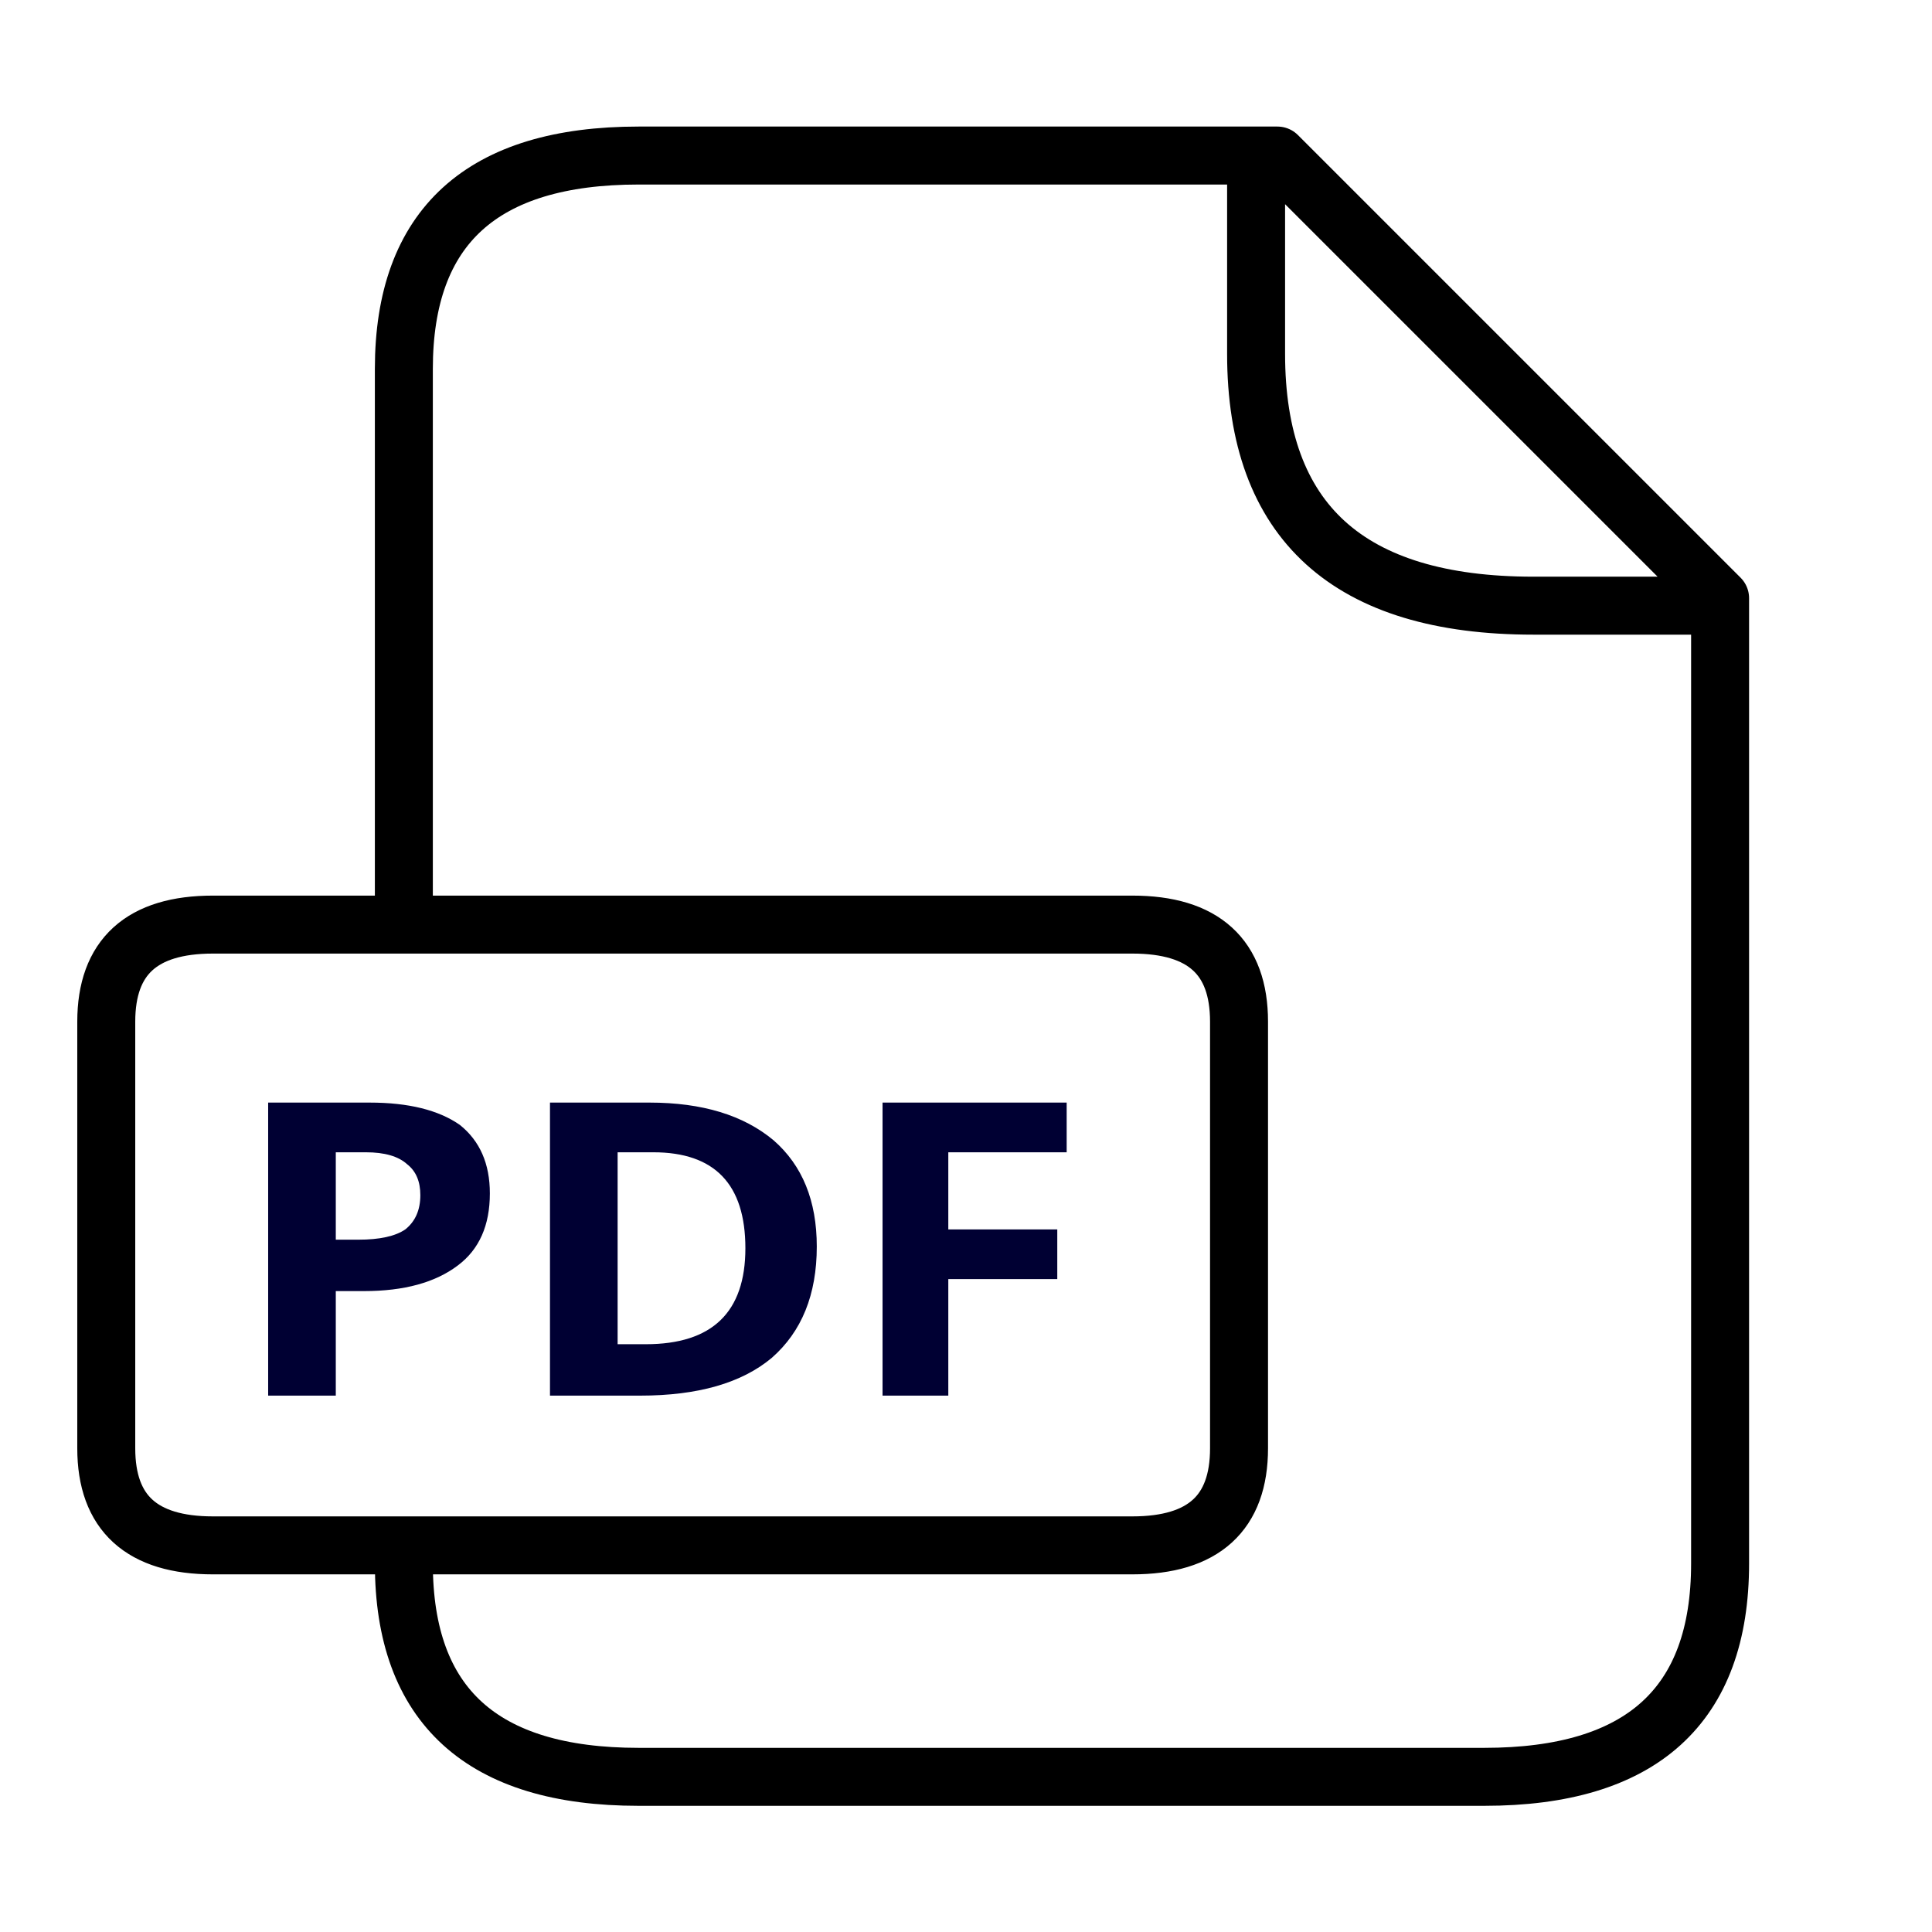
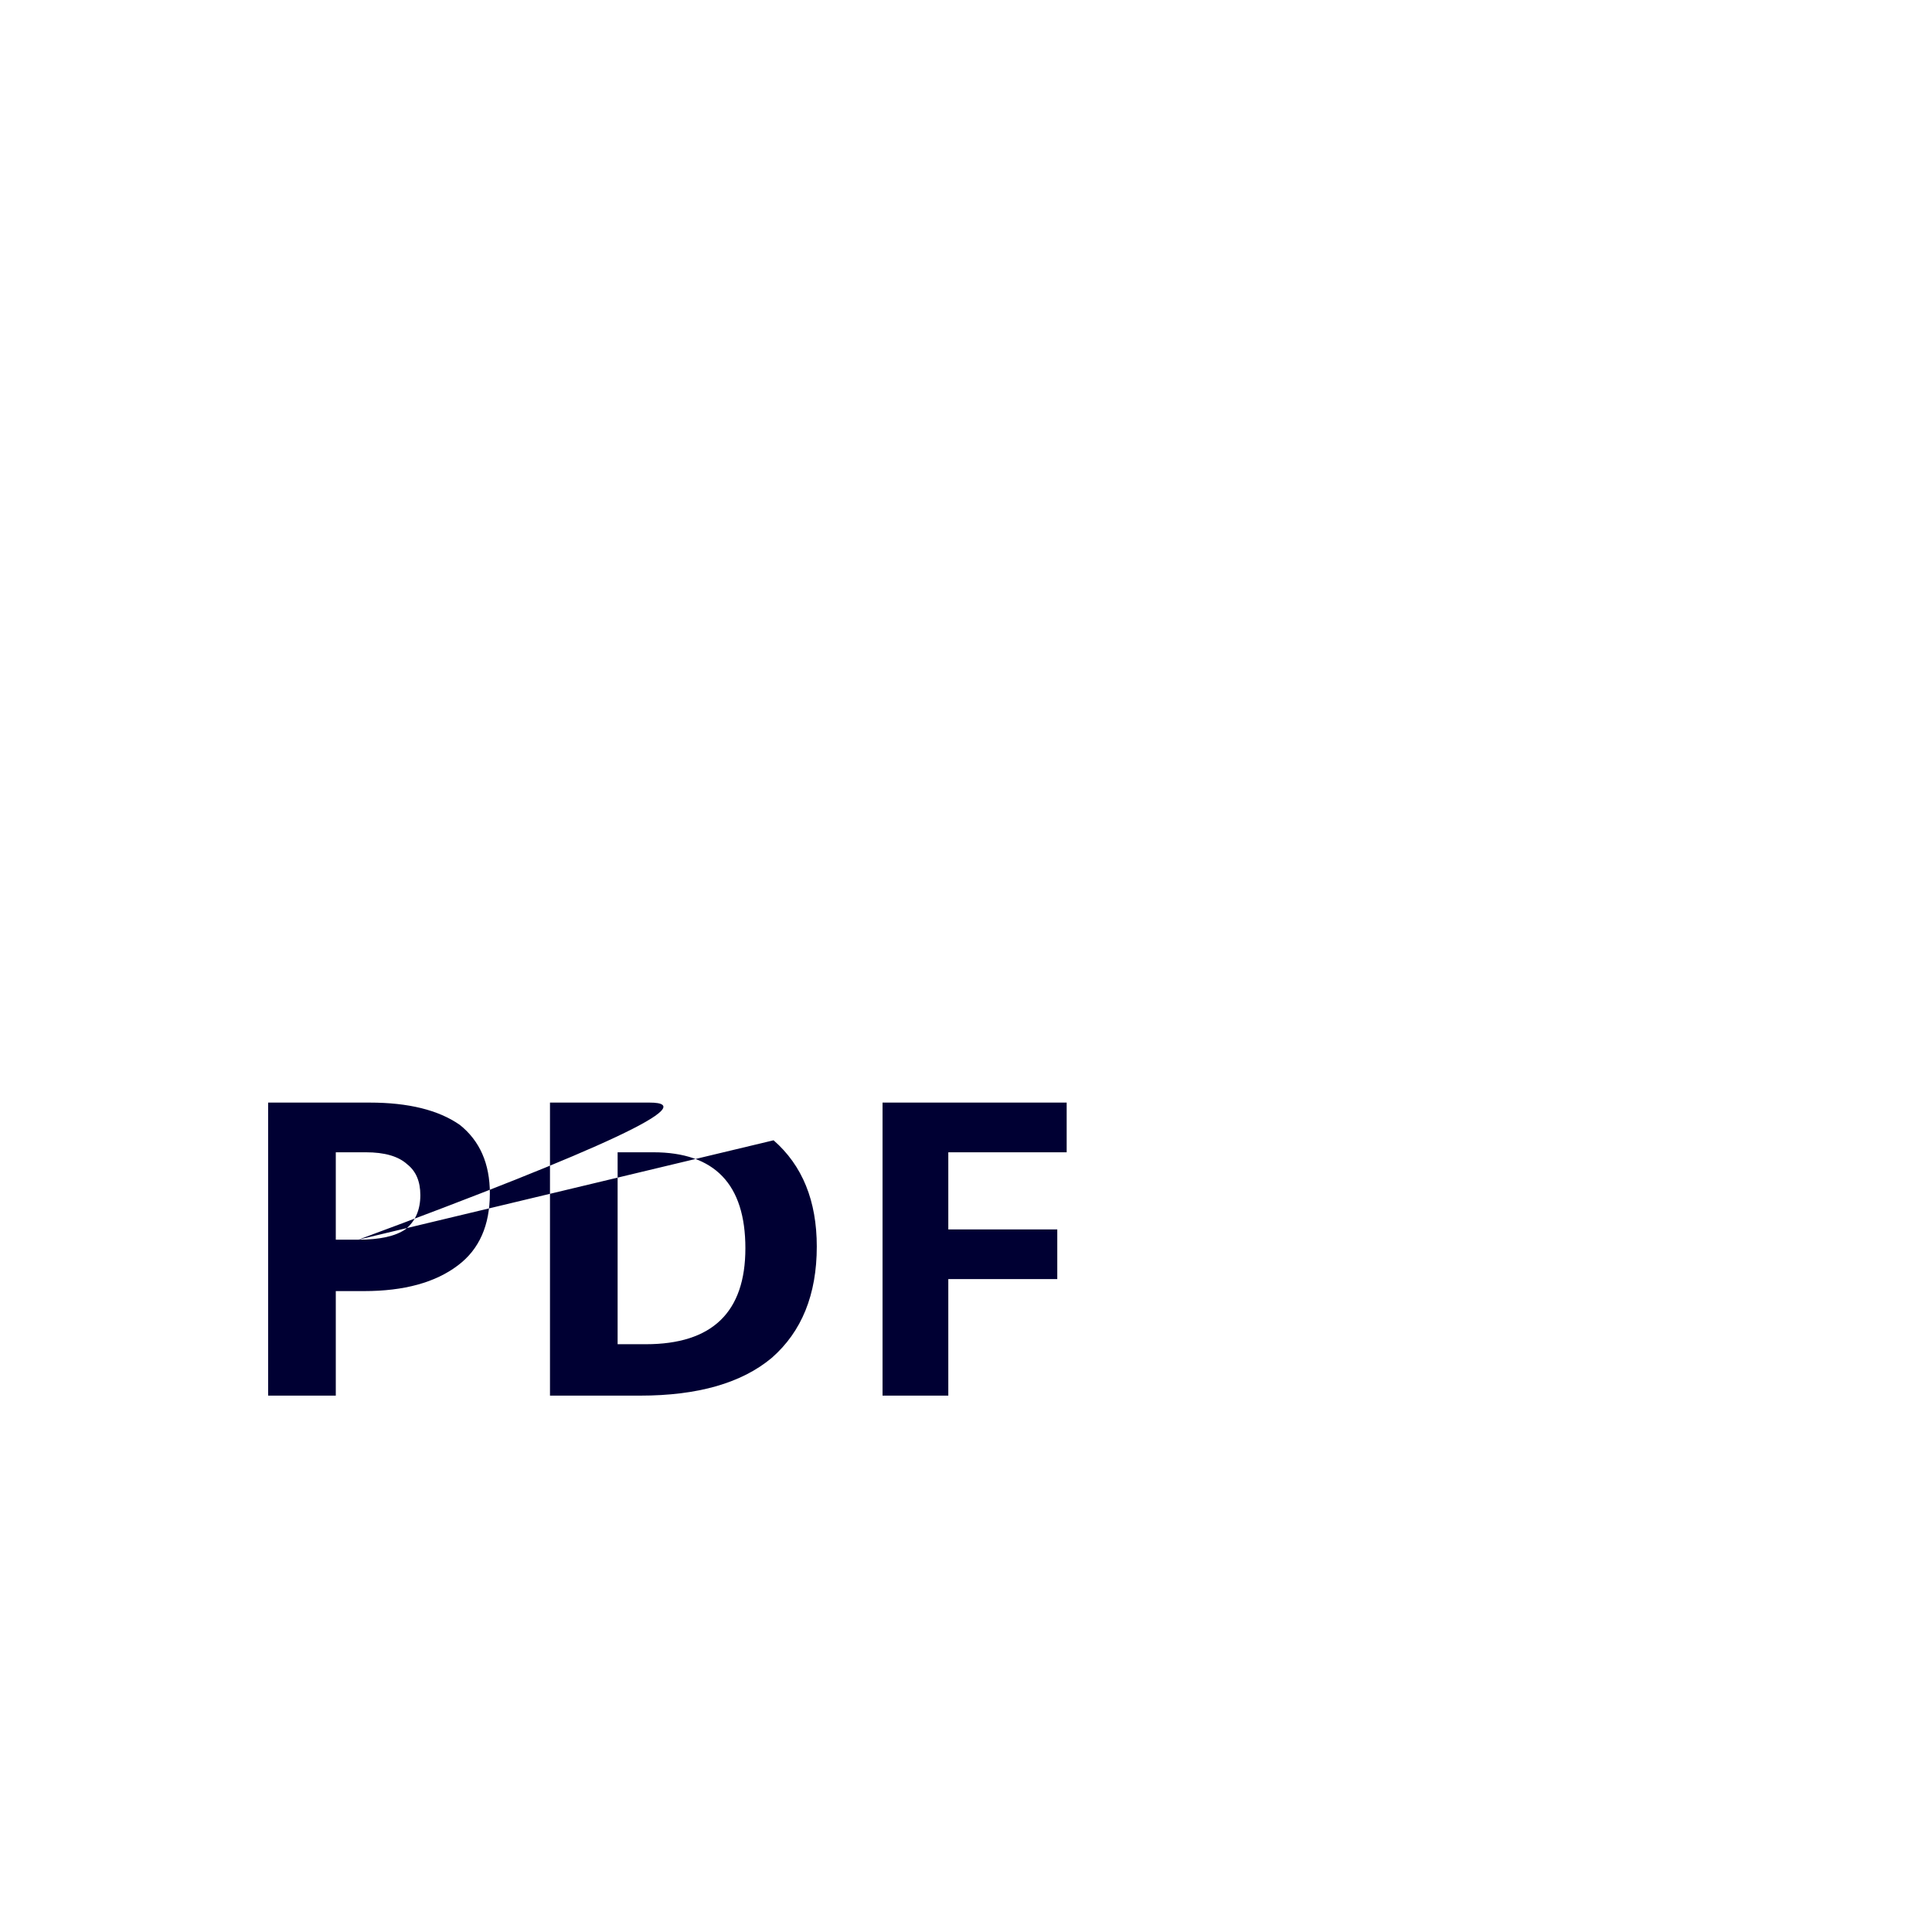
<svg xmlns="http://www.w3.org/2000/svg" xmlns:xlink="http://www.w3.org/1999/xlink" version="1.1" preserveAspectRatio="none" x="0px" y="0px" width="100px" height="100px" viewBox="0 0 100 100">
  <defs>
    <g id="pdf_icon_0_Layer0_0_MEMBER_0_FILL">
-       <path fill="#000033" stroke="none" d=" M -11.8 98.35 Q -12.65 97.7 -14.2 97.7 L -16.9 97.7 -16.9 106.25 -15.1 106.25 -15.1 103.2 -14.35 103.2 Q -12.75 103.2 -11.85 102.45 -11 101.75 -11 100.35 -11 99.05 -11.8 98.35 M -14.5 101.7 L -15.1 101.7 -15.1 99.15 -14.3 99.15 Q -13.55 99.15 -13.2 99.5 -12.85 99.8 -12.85 100.4 -12.85 101.05 -13.25 101.4 -13.65 101.7 -14.5 101.7 M -3.45 98.8 Q -4.65 97.7 -6.75 97.7 L -9.4 97.7 -9.4 106.25 -7 106.25 Q -4.7 106.25 -3.5 105.15 -2.3 104 -2.3 101.9 -2.3 99.9 -3.45 98.8 M -6.65 99.15 Q -4.2 99.15 -4.2 101.95 -4.2 104.75 -6.85 104.75 L -7.6 104.75 -7.6 99.15 -6.65 99.15 M 1.2 102.85 L 4.1 102.85 4.1 101.4 1.2 101.4 1.2 99.15 4.35 99.15 4.35 97.7 -0.55 97.7 -0.55 106.25 1.2 106.25 1.2 102.85 Z" />
+       <path fill="#000033" stroke="none" d=" M -11.8 98.35 Q -12.65 97.7 -14.2 97.7 L -16.9 97.7 -16.9 106.25 -15.1 106.25 -15.1 103.2 -14.35 103.2 Q -12.75 103.2 -11.85 102.45 -11 101.75 -11 100.35 -11 99.05 -11.8 98.35 M -14.5 101.7 L -15.1 101.7 -15.1 99.15 -14.3 99.15 Q -13.55 99.15 -13.2 99.5 -12.85 99.8 -12.85 100.4 -12.85 101.05 -13.25 101.4 -13.65 101.7 -14.5 101.7 Q -4.65 97.7 -6.75 97.7 L -9.4 97.7 -9.4 106.25 -7 106.25 Q -4.7 106.25 -3.5 105.15 -2.3 104 -2.3 101.9 -2.3 99.9 -3.45 98.8 M -6.65 99.15 Q -4.2 99.15 -4.2 101.95 -4.2 104.75 -6.85 104.75 L -7.6 104.75 -7.6 99.15 -6.65 99.15 M 1.2 102.85 L 4.1 102.85 4.1 101.4 1.2 101.4 1.2 99.15 4.35 99.15 4.35 97.7 -0.55 97.7 -0.55 106.25 1.2 106.25 1.2 102.85 Z" />
    </g>
-     <path id="pdf_icon_0_Layer0_0_1_STROKES" stroke="#000000" stroke-width="3" stroke-linejoin="round" stroke-linecap="round" fill="none" d=" M 59.502 0.003 L 60.606 0.003 83.513 22.909 83.513 23.296 83.513 72.863 Q 83.513 83.902 71.314 83.902 L 27.543 83.902 Q 15.4 83.902 15.4 72.863 L 15.4 71.924 5.519 71.924 Q -0 71.924 -0 66.901 L -0 44.823 Q -0 39.8 5.519 39.8 L 15.4 39.8 15.4 11.042 Q 15.4 0.003 27.543 0.003 L 59.502 0.003 Z M 59.502 0.003 L 59.502 10.269 Q 59.502 23.296 73.853 23.296 L 83.513 23.296 M 15.4 39.8 L 53.099 39.8 Q 58.619 39.8 58.619 44.823 L 58.619 66.901 Q 58.619 71.924 53.099 71.924 L 15.4 71.924" />
  </defs>
  <g transform="matrix( 1, 0, 0, 1, 5.5,8.1) ">
    <g transform="matrix( 1.104, 0, 0, 1.104, -6.9,-13.3) ">
      <use xlink:href="#pdf_icon_0_Layer0_0_1_STROKES" transform="matrix( 0.906, 0, 0, 0.906, 6.25,12) " />
    </g>
    <g transform="matrix( 1.945, 0, 0, 1.774, 41.25,-124.35) ">
      <use xlink:href="#pdf_icon_0_Layer0_0_MEMBER_0_FILL" />
    </g>
  </g>
</svg>